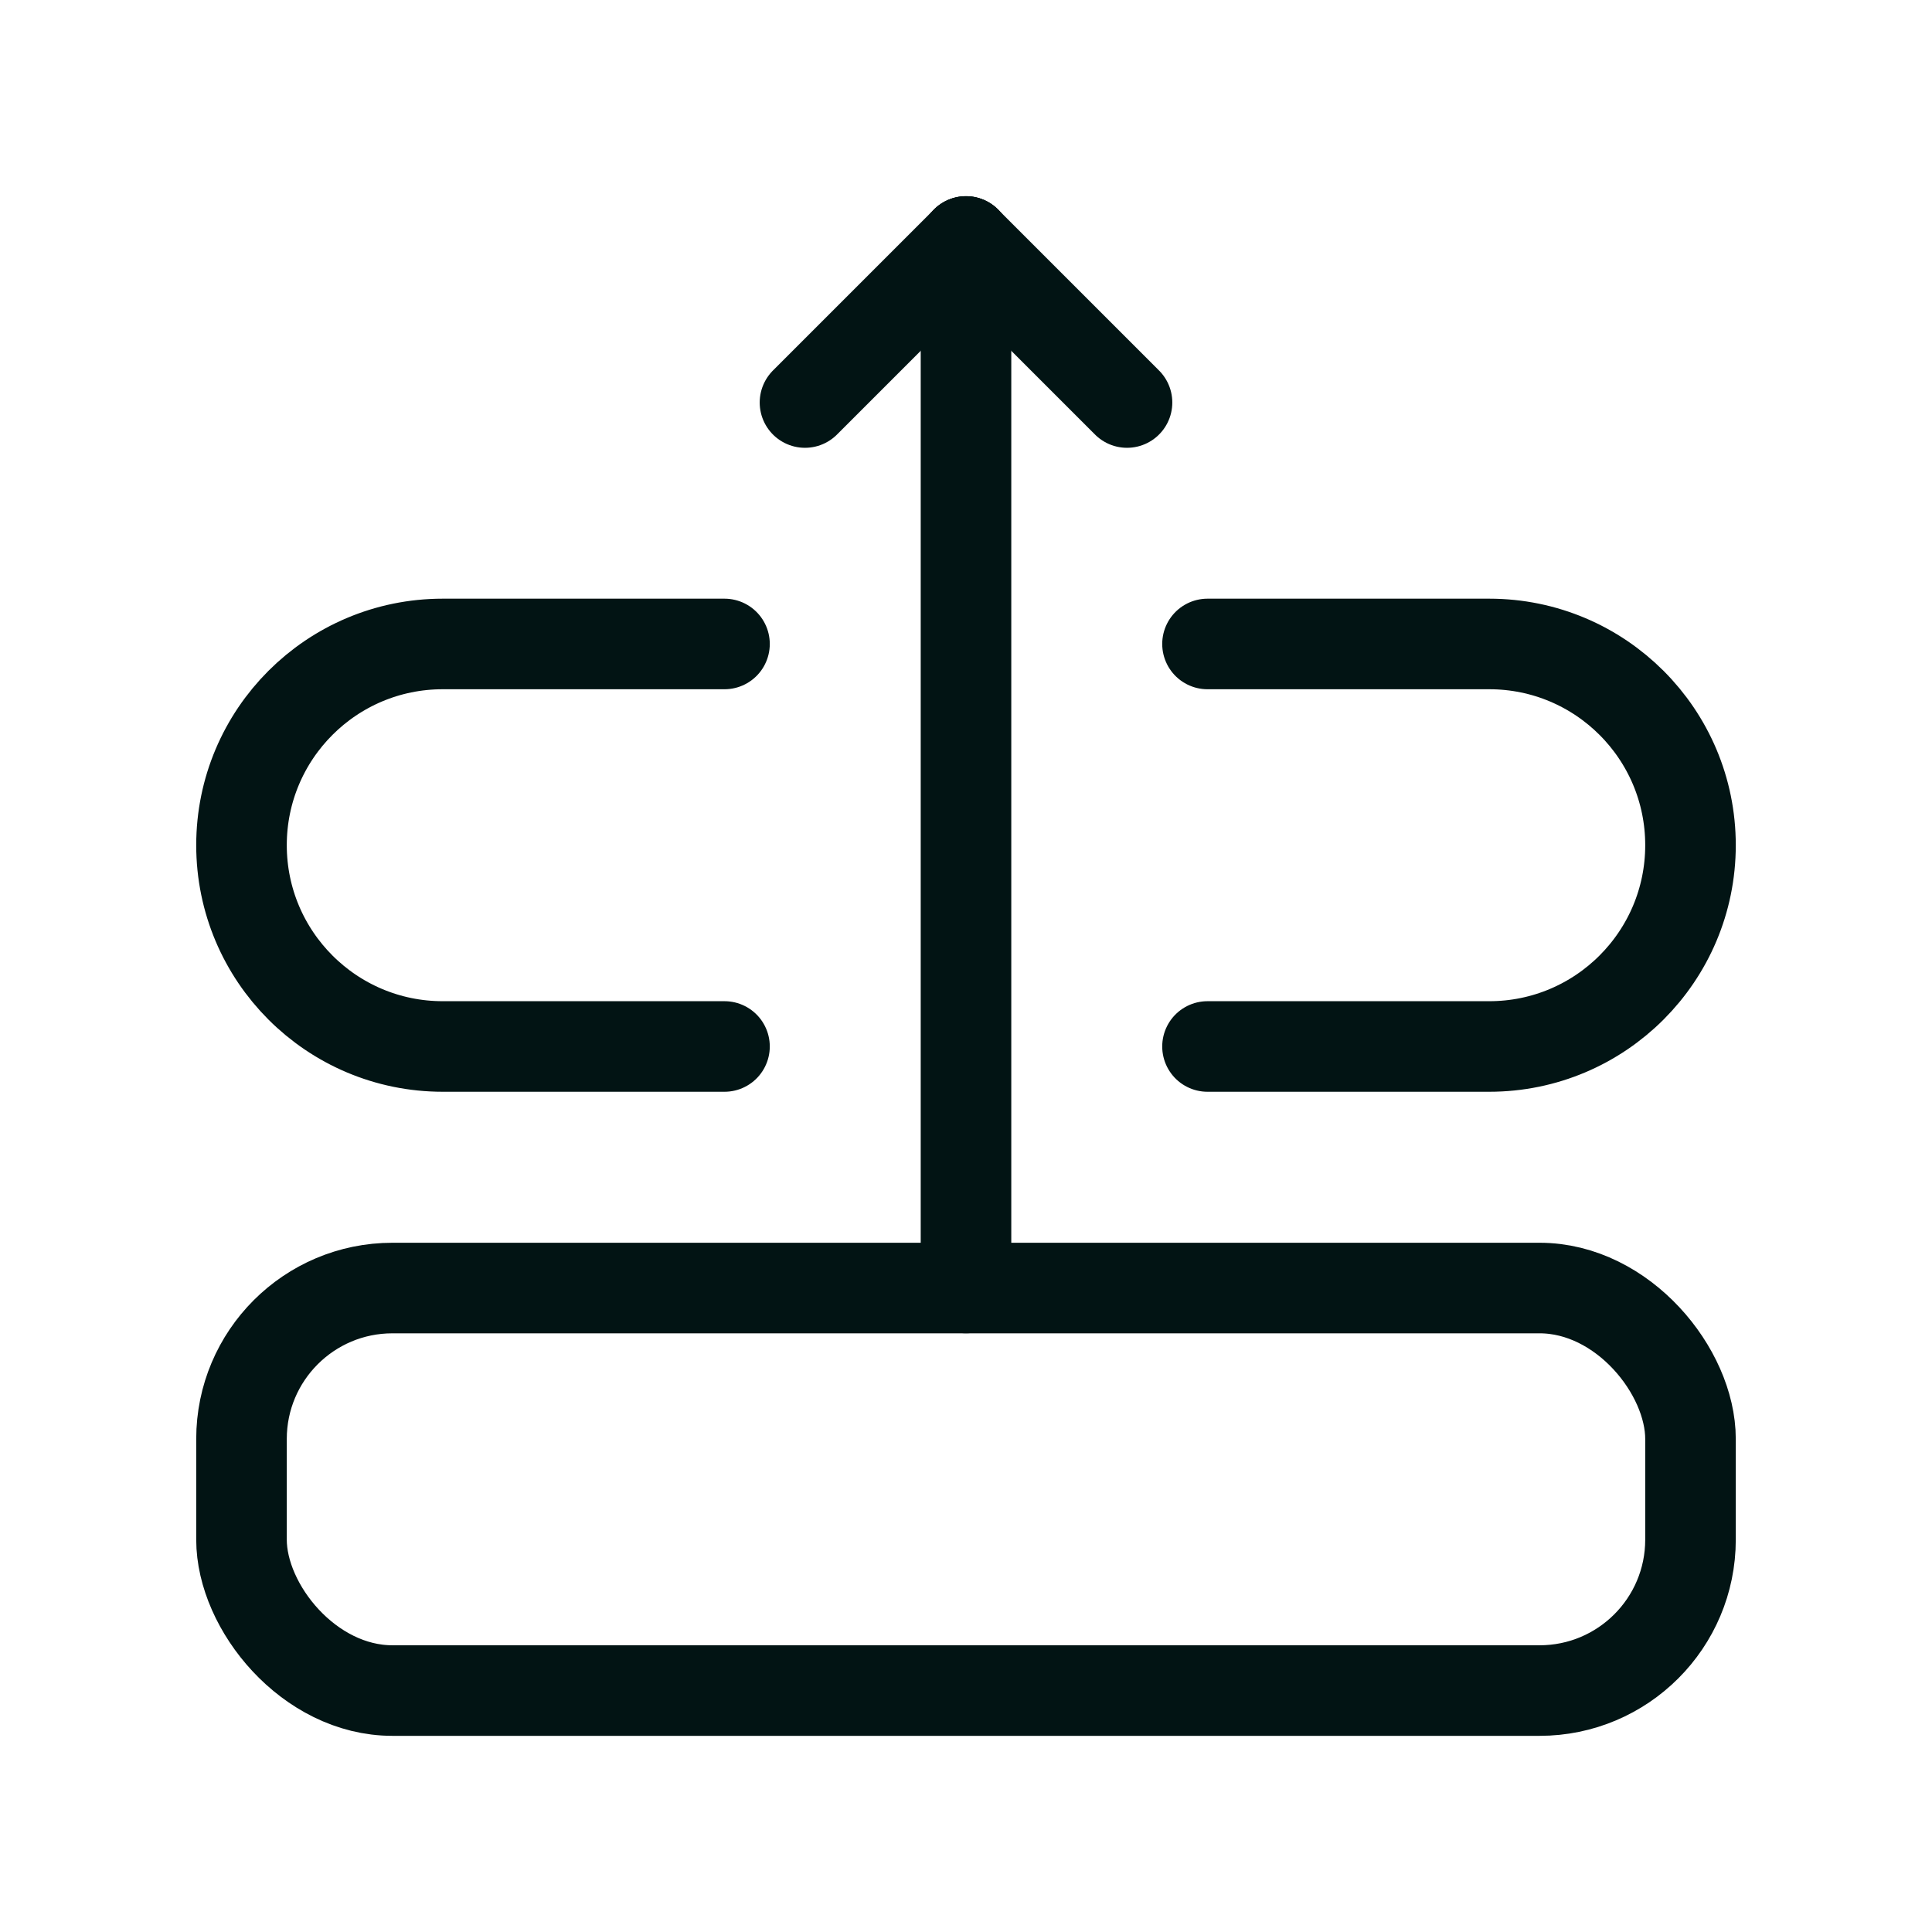
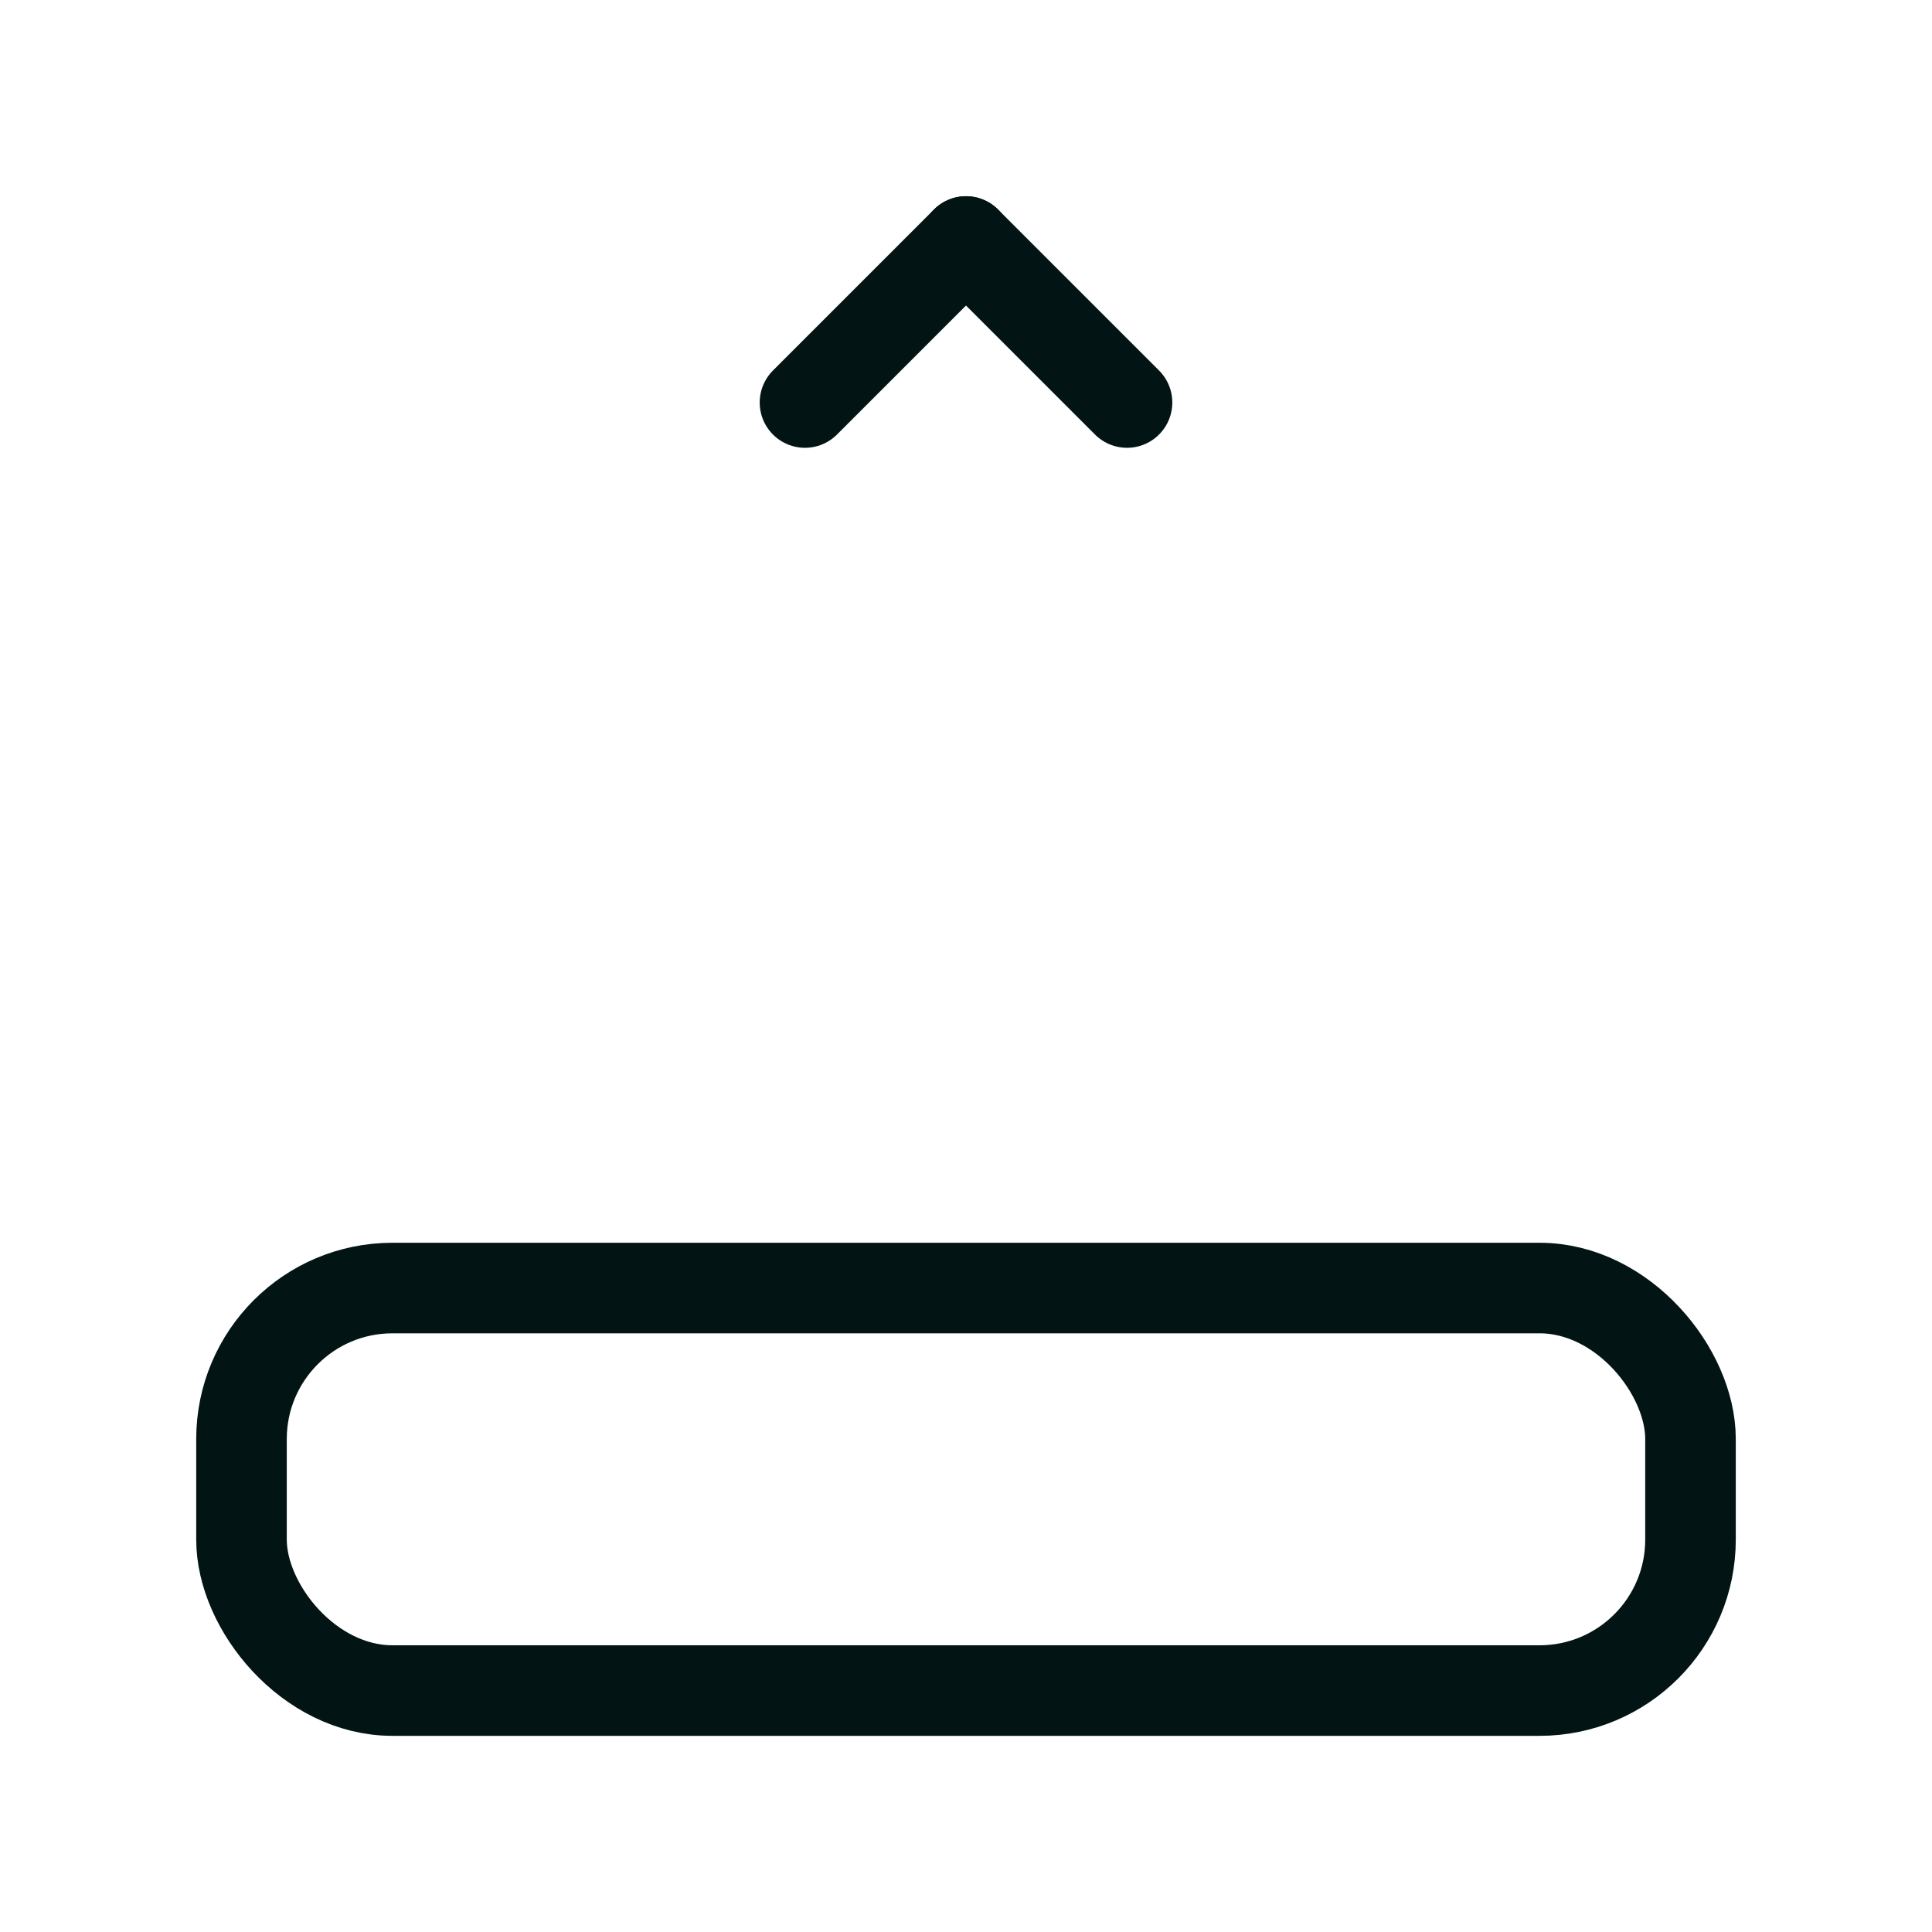
<svg xmlns="http://www.w3.org/2000/svg" fill="none" viewBox="0 0 32 32" height="32" width="32">
-   <path stroke-linejoin="round" stroke-linecap="round" stroke-width="1.5" stroke="#021414" d="M16 4V21.333" />
  <path stroke-linejoin="round" stroke-linecap="round" stroke-width="1.5" stroke="#021414" d="M13.333 6.667L16 4" />
  <path stroke-linejoin="round" stroke-linecap="round" stroke-width="1.5" stroke="#021414" d="M18.667 6.667L16 4" />
  <rect stroke-linejoin="round" stroke-linecap="round" stroke-width="1.5" stroke="#021414" rx="2.5" height="6.667" width="24" y="21.334" x="4" />
-   <path stroke-linejoin="round" stroke-linecap="round" stroke-width="1.5" stroke="#021414" d="M20 17.333H24.667C26.508 17.333 28 15.84 28 13.999V13.999C28 12.158 26.508 10.666 24.667 10.666H20" />
-   <path stroke-linejoin="round" stroke-linecap="round" stroke-width="1.5" stroke="#021414" d="M12 17.333H7.333C5.492 17.333 4 15.84 4 13.999H4C4 12.158 5.492 10.666 7.333 10.666H12" />
</svg>